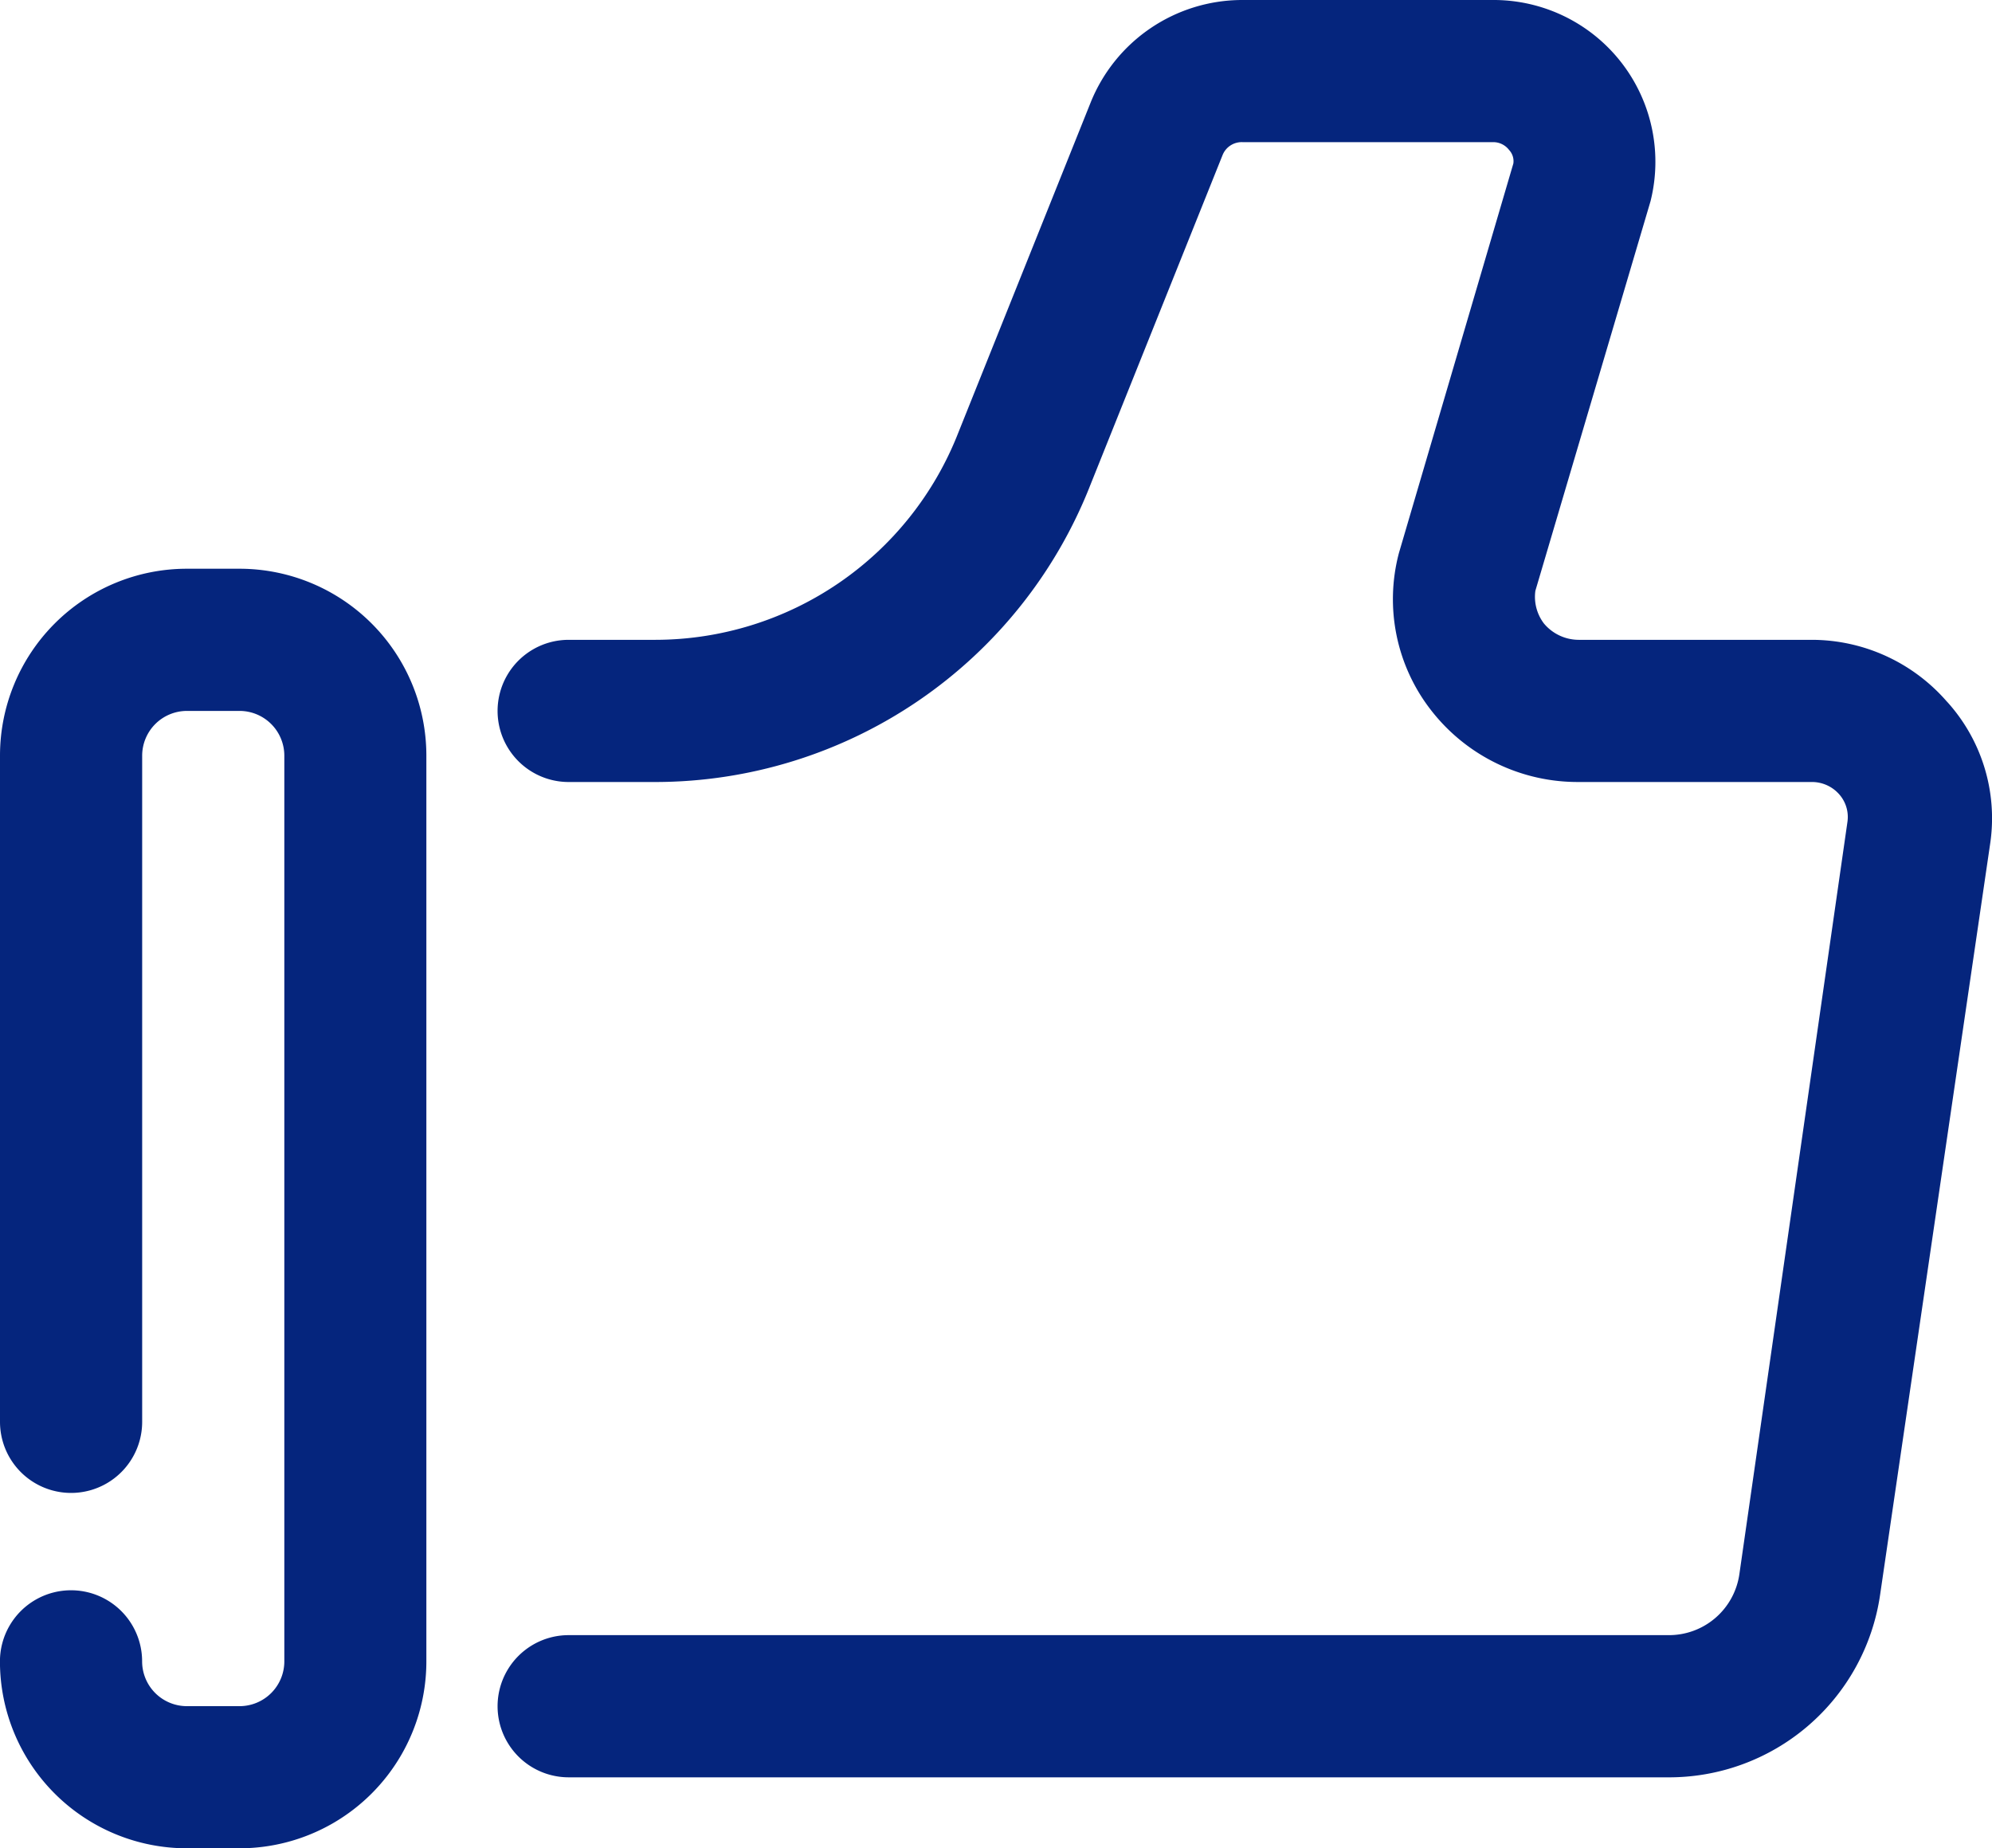
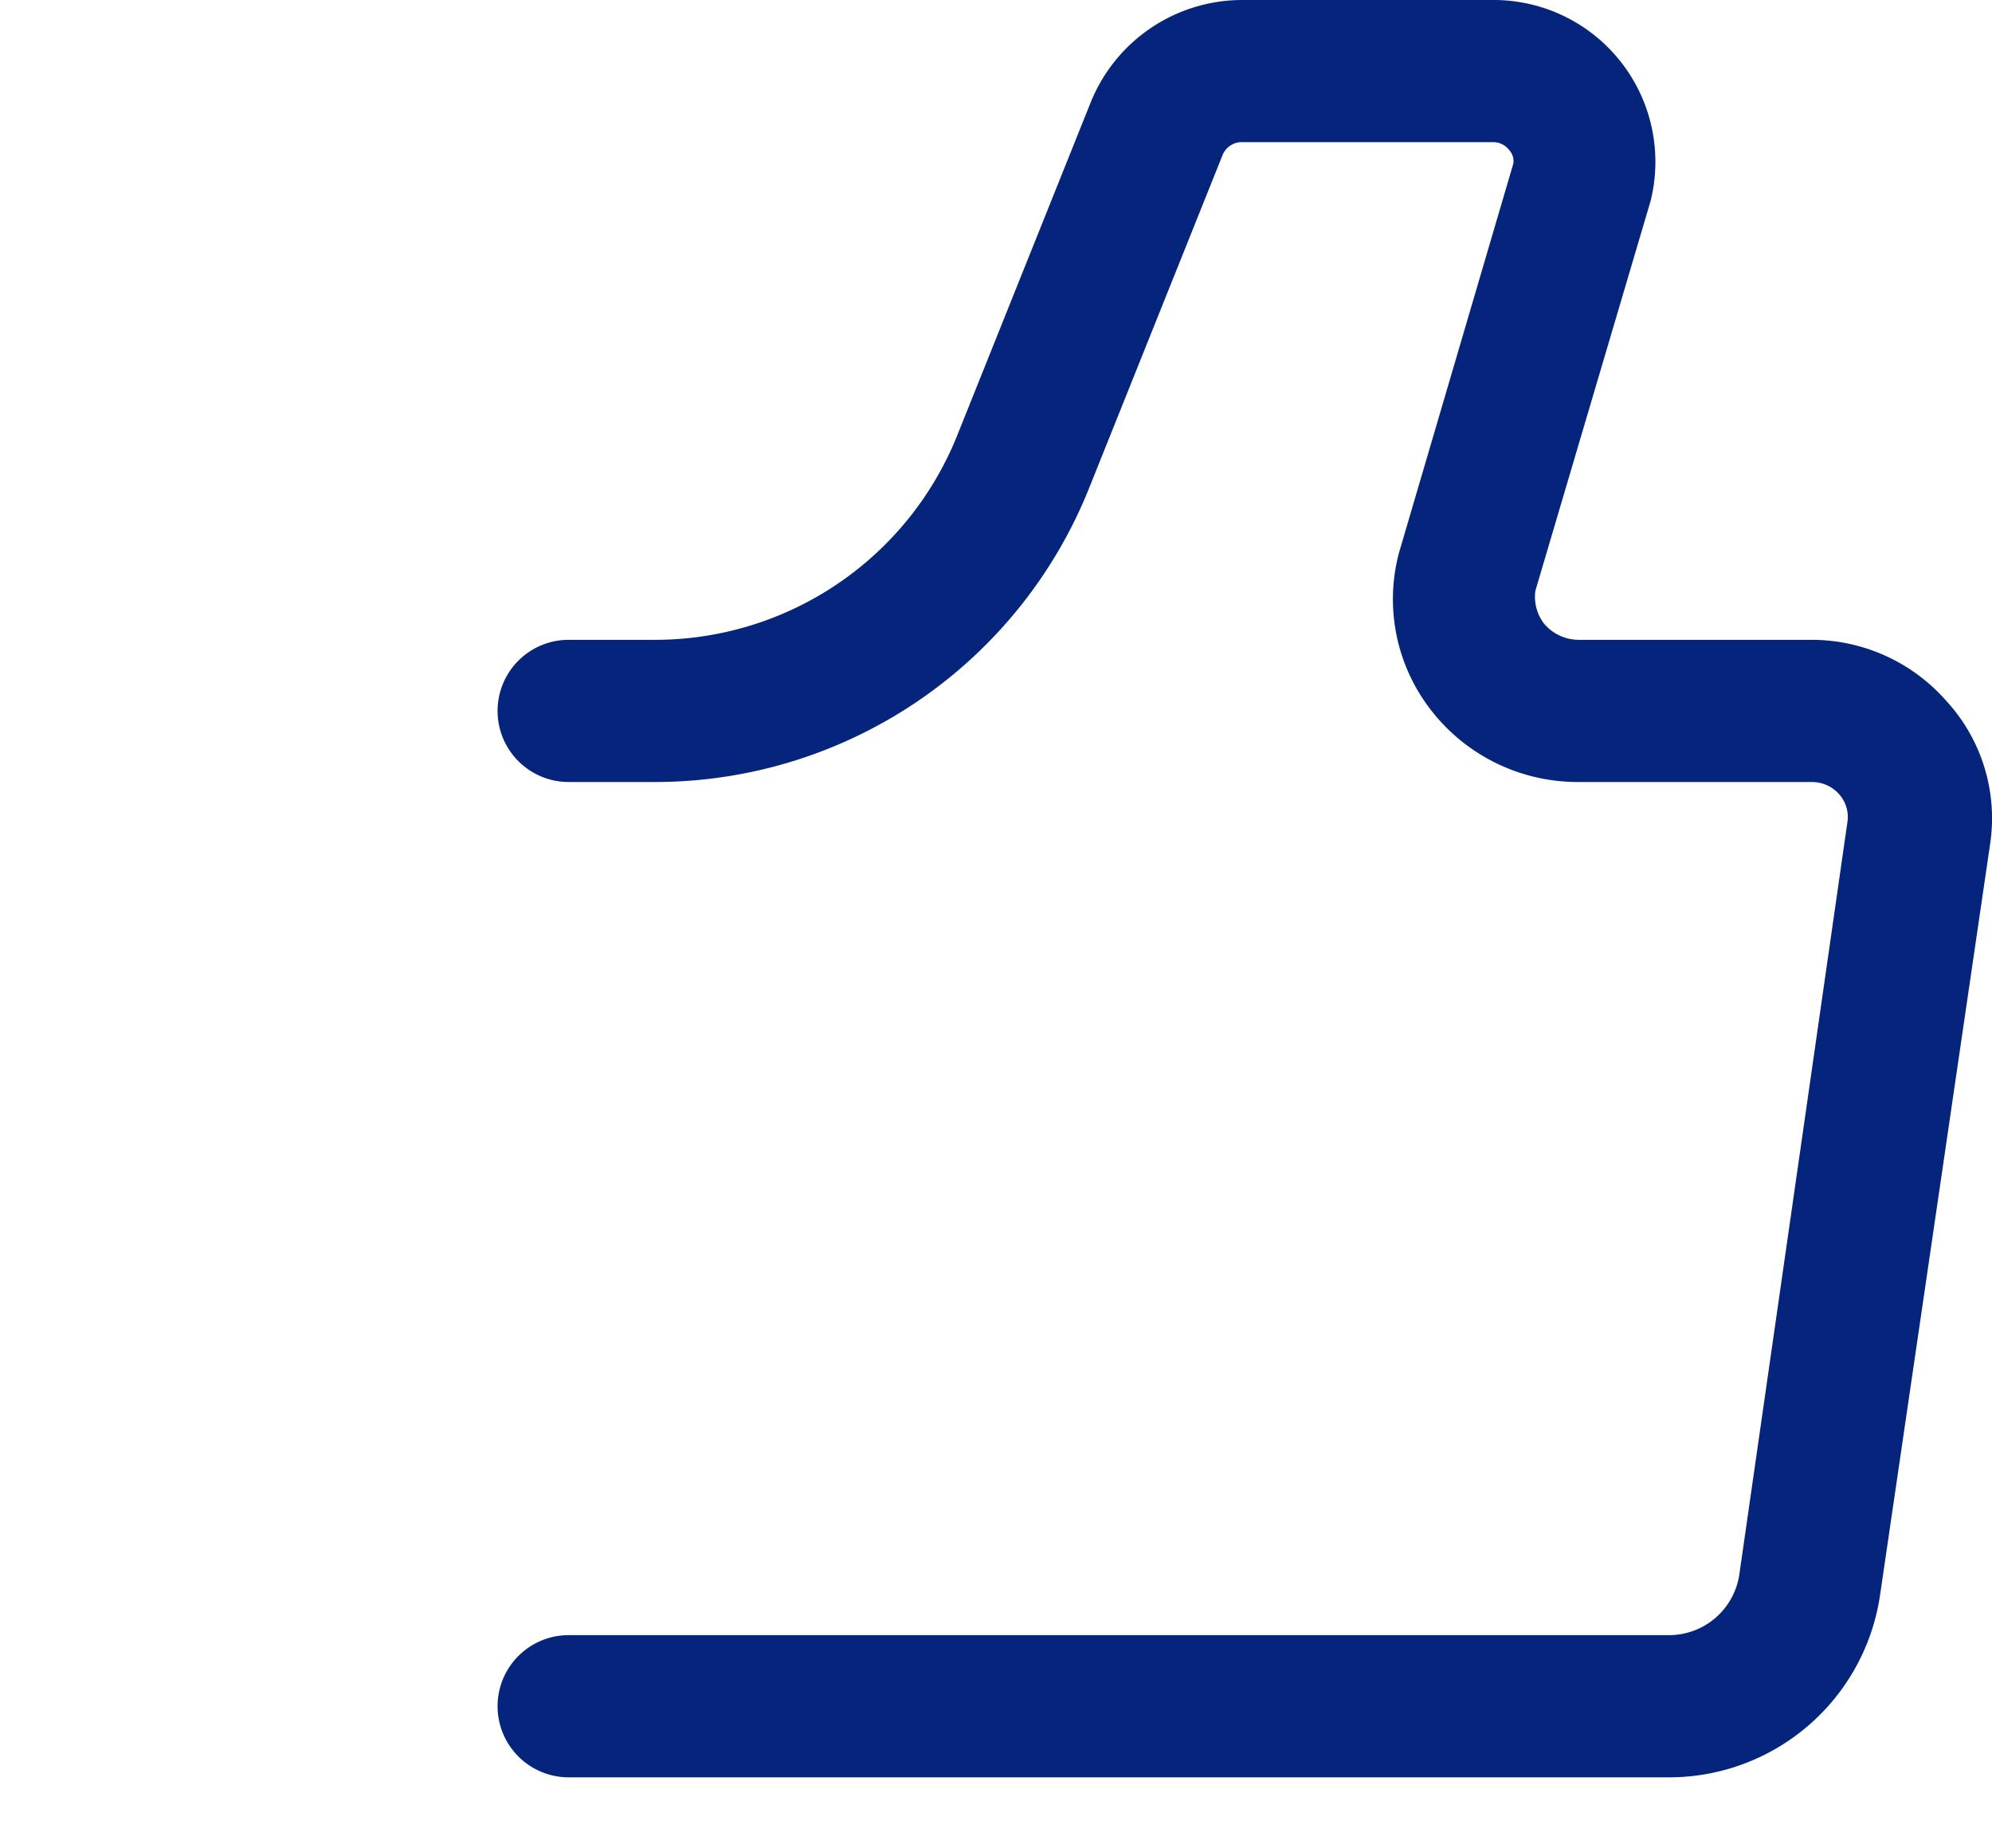
<svg xmlns="http://www.w3.org/2000/svg" width="162" height="150.301" viewBox="0 0 162 150.301">
  <g transform="translate(-2 -4)">
-     <path d="M21.481,12H17.2A15.2,15.2,0,0,0,2,27.2V81.37a5.781,5.781,0,0,0,11.562,0V27.2A3.642,3.642,0,0,1,17.2,23.562h4.278A3.642,3.642,0,0,1,25.123,27.2v73.648a3.642,3.642,0,0,1-3.642,3.642H17.2a3.642,3.642,0,0,1-3.642-3.642,5.781,5.781,0,0,0-11.562,0,15.2,15.2,0,0,0,15.2,15.2h4.278a15.2,15.2,0,0,0,15.2-15.2V27.2A15.2,15.2,0,0,0,21.481,12Z" transform="translate(0 38.247)" fill="#05257d" />
    <path d="M126.871,61.057a14.568,14.568,0,0,0-10.984-5.029H96.926a3.7,3.7,0,0,1-2.833-1.33,3.584,3.584,0,0,1-.694-2.659l9.365-31.679A13.158,13.158,0,0,0,89.931,4H69.583a13.3,13.3,0,0,0-12.371,8.382L46.46,39.205A26.476,26.476,0,0,1,21.833,56.028H14.781a5.781,5.781,0,0,0,0,11.562h7.053A38.038,38.038,0,0,0,57.212,43.425L67.964,16.6a1.676,1.676,0,0,1,1.619-1.041H89.931a1.619,1.619,0,0,1,1.33.636,1.33,1.33,0,0,1,.347,1.1L82.3,48.975A14.683,14.683,0,0,0,84.96,61.808a15.088,15.088,0,0,0,11.966,5.781h18.961a2.948,2.948,0,0,1,2.255,1.041,2.775,2.775,0,0,1,.636,2.2l-8.787,61.161a5.781,5.781,0,0,1-5.781,4.971H14.781a5.781,5.781,0,1,0,0,11.562h89.313a17.342,17.342,0,0,0,17.342-14.857L130.4,72.5a14.105,14.105,0,0,0-3.526-11.446Z" transform="translate(33.466 0)" fill="#05257d" />
  </g>
</svg>